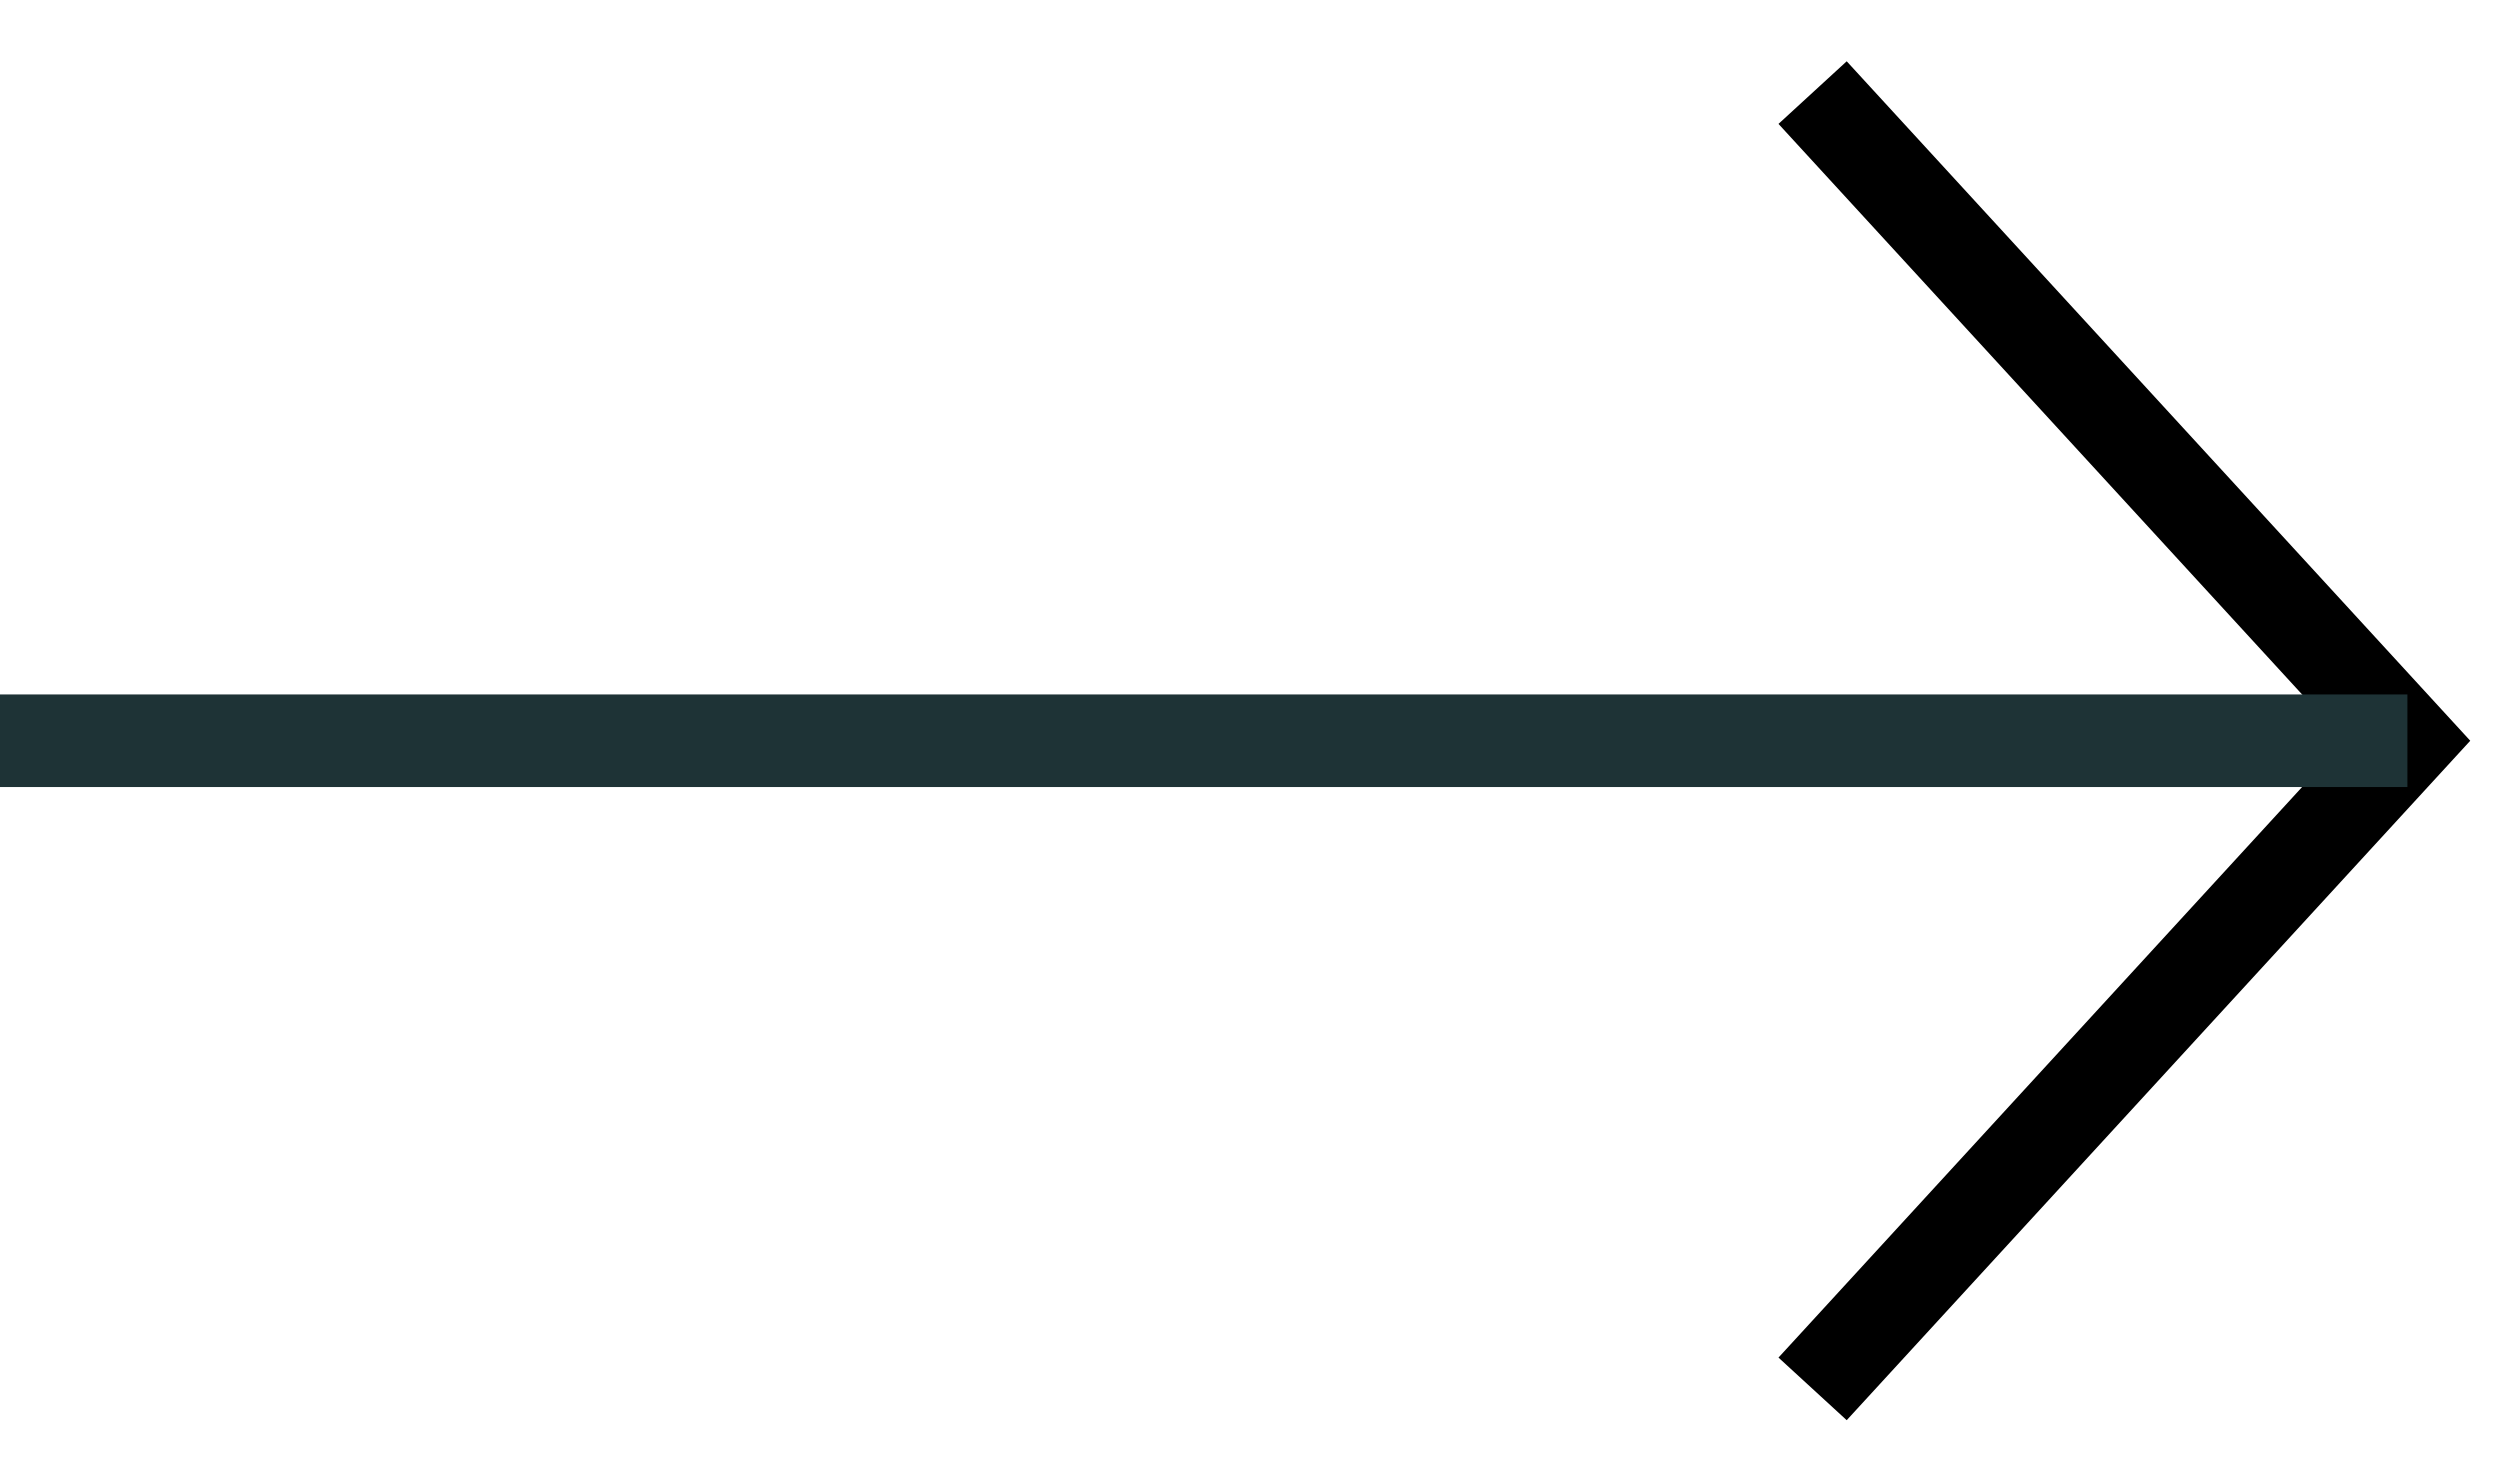
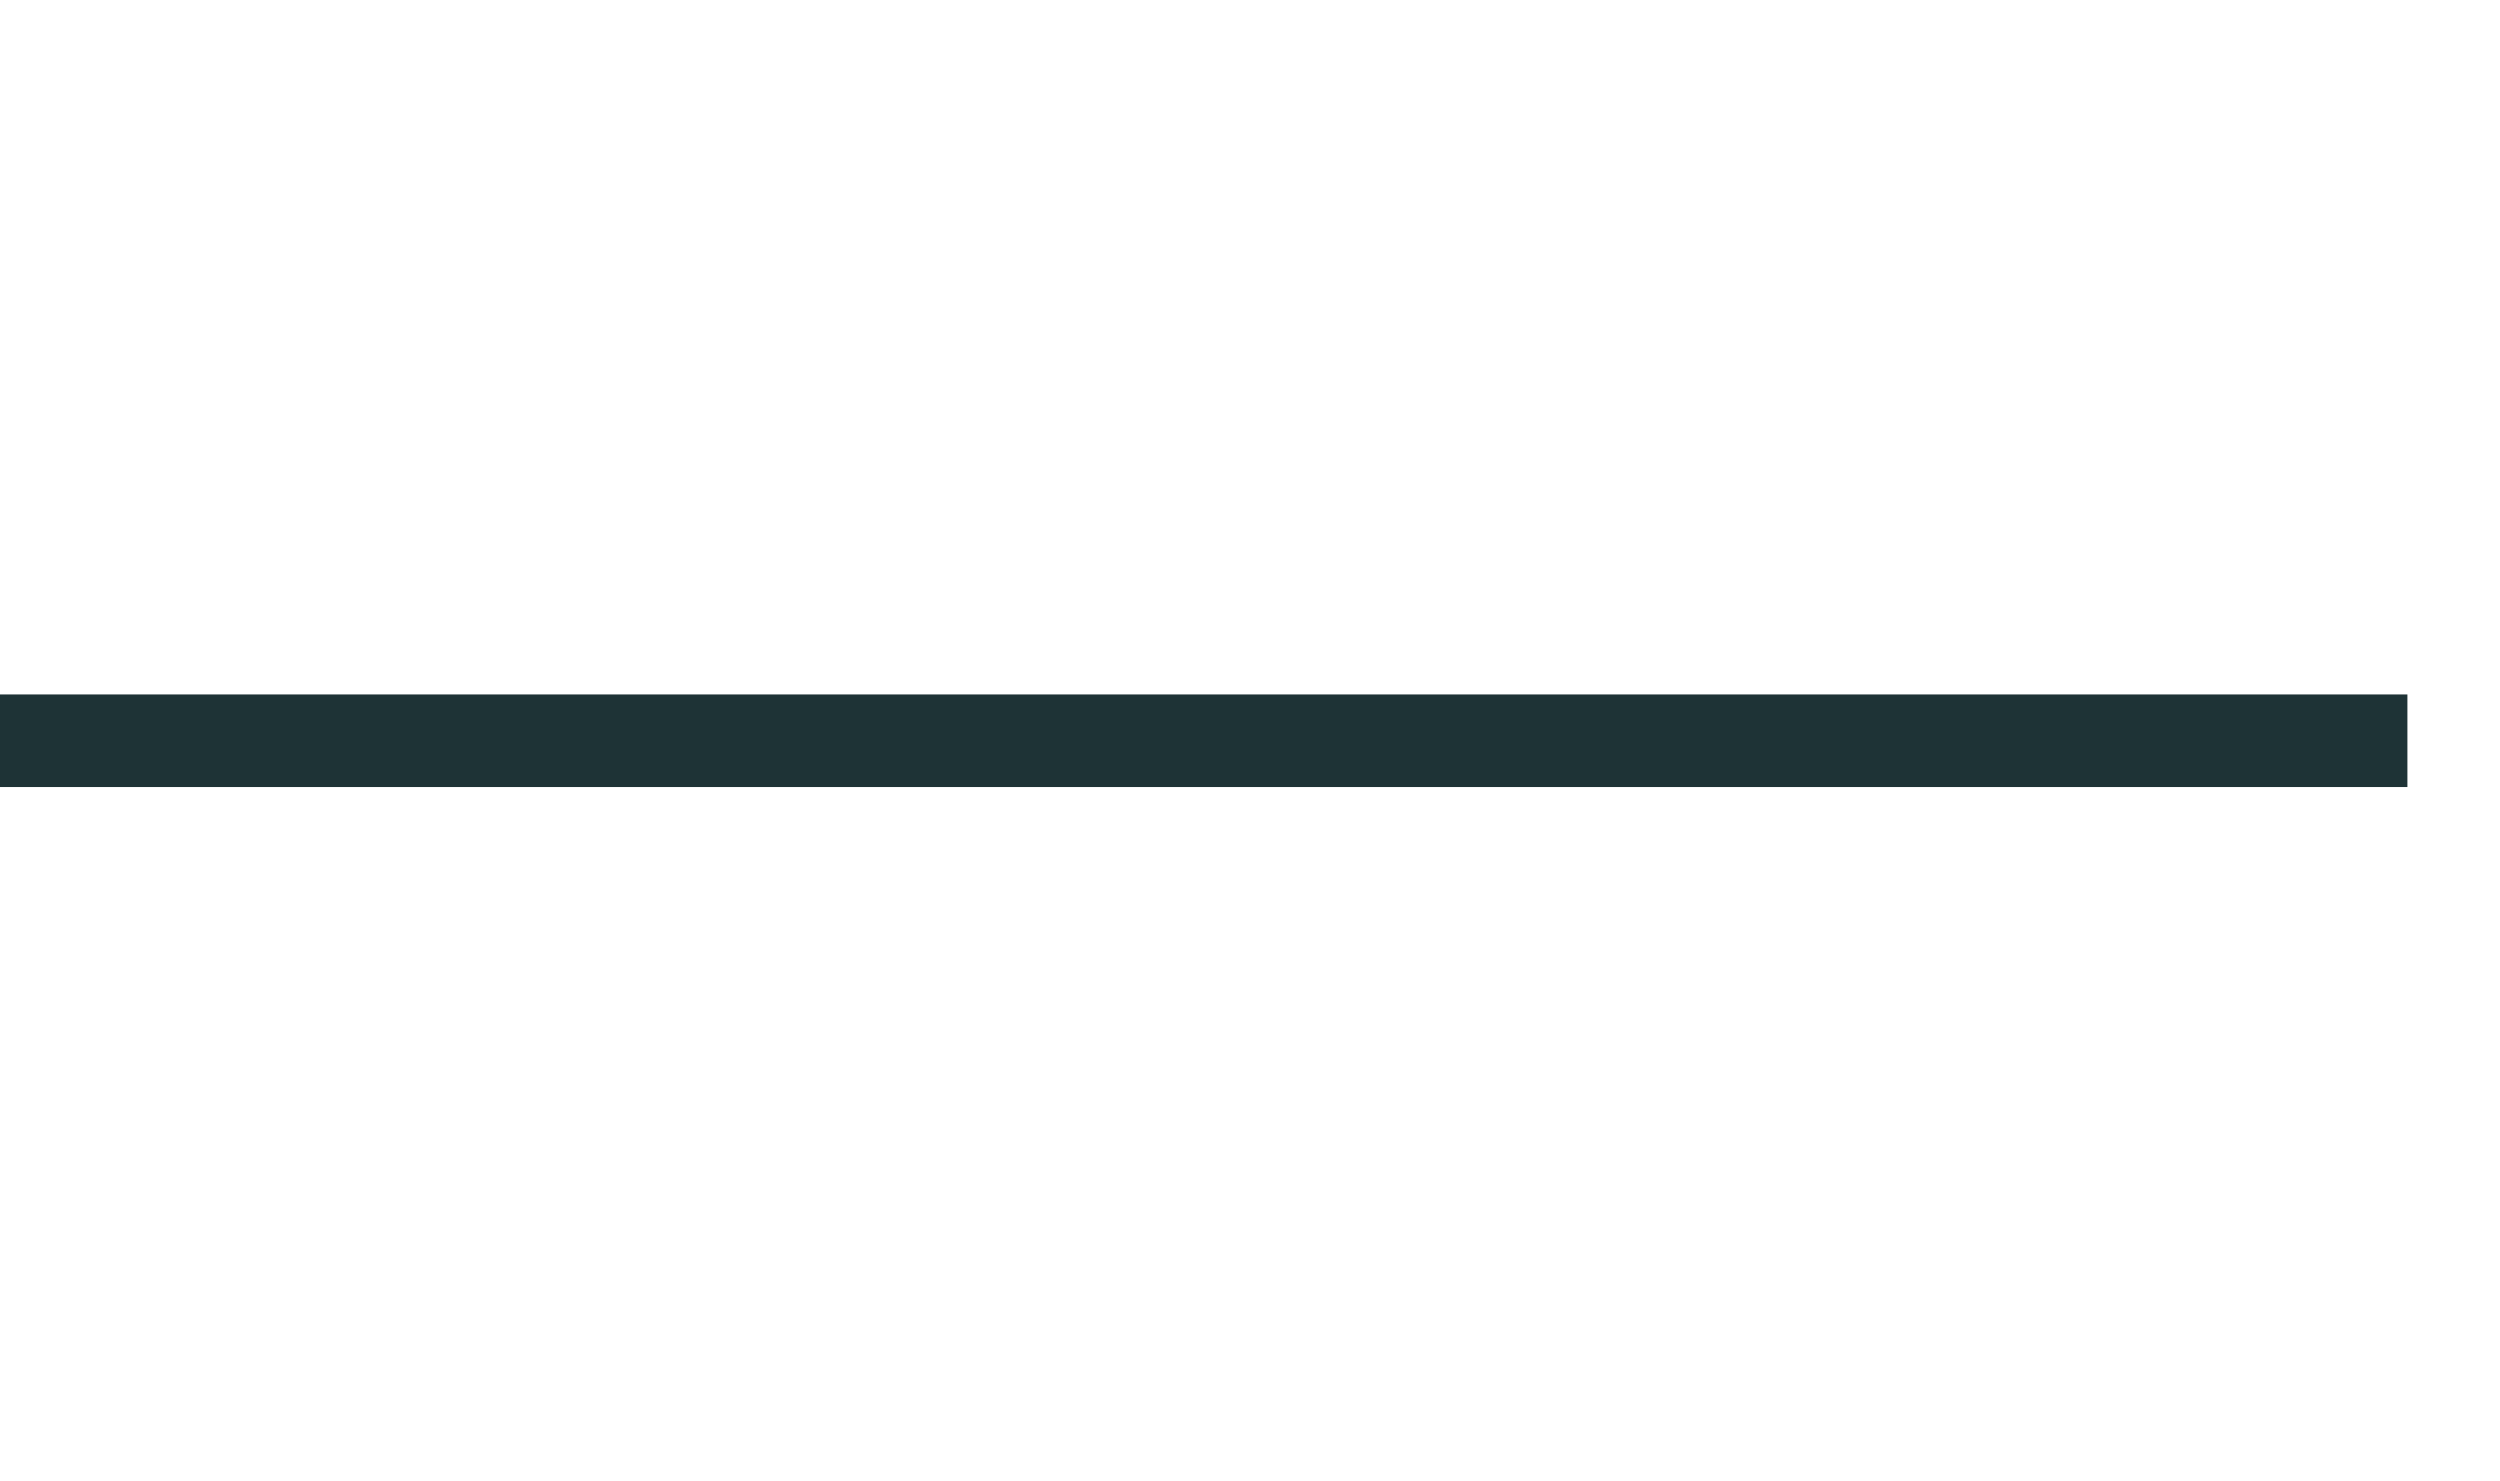
<svg xmlns="http://www.w3.org/2000/svg" width="27" height="16" viewBox="0 0 27 16" fill="none">
-   <path d="M19.576 15L26 8L19.576 1" stroke="black" />
  <path d="M26 8L-9.83477e-07 8" stroke="#1E3336" />
</svg>